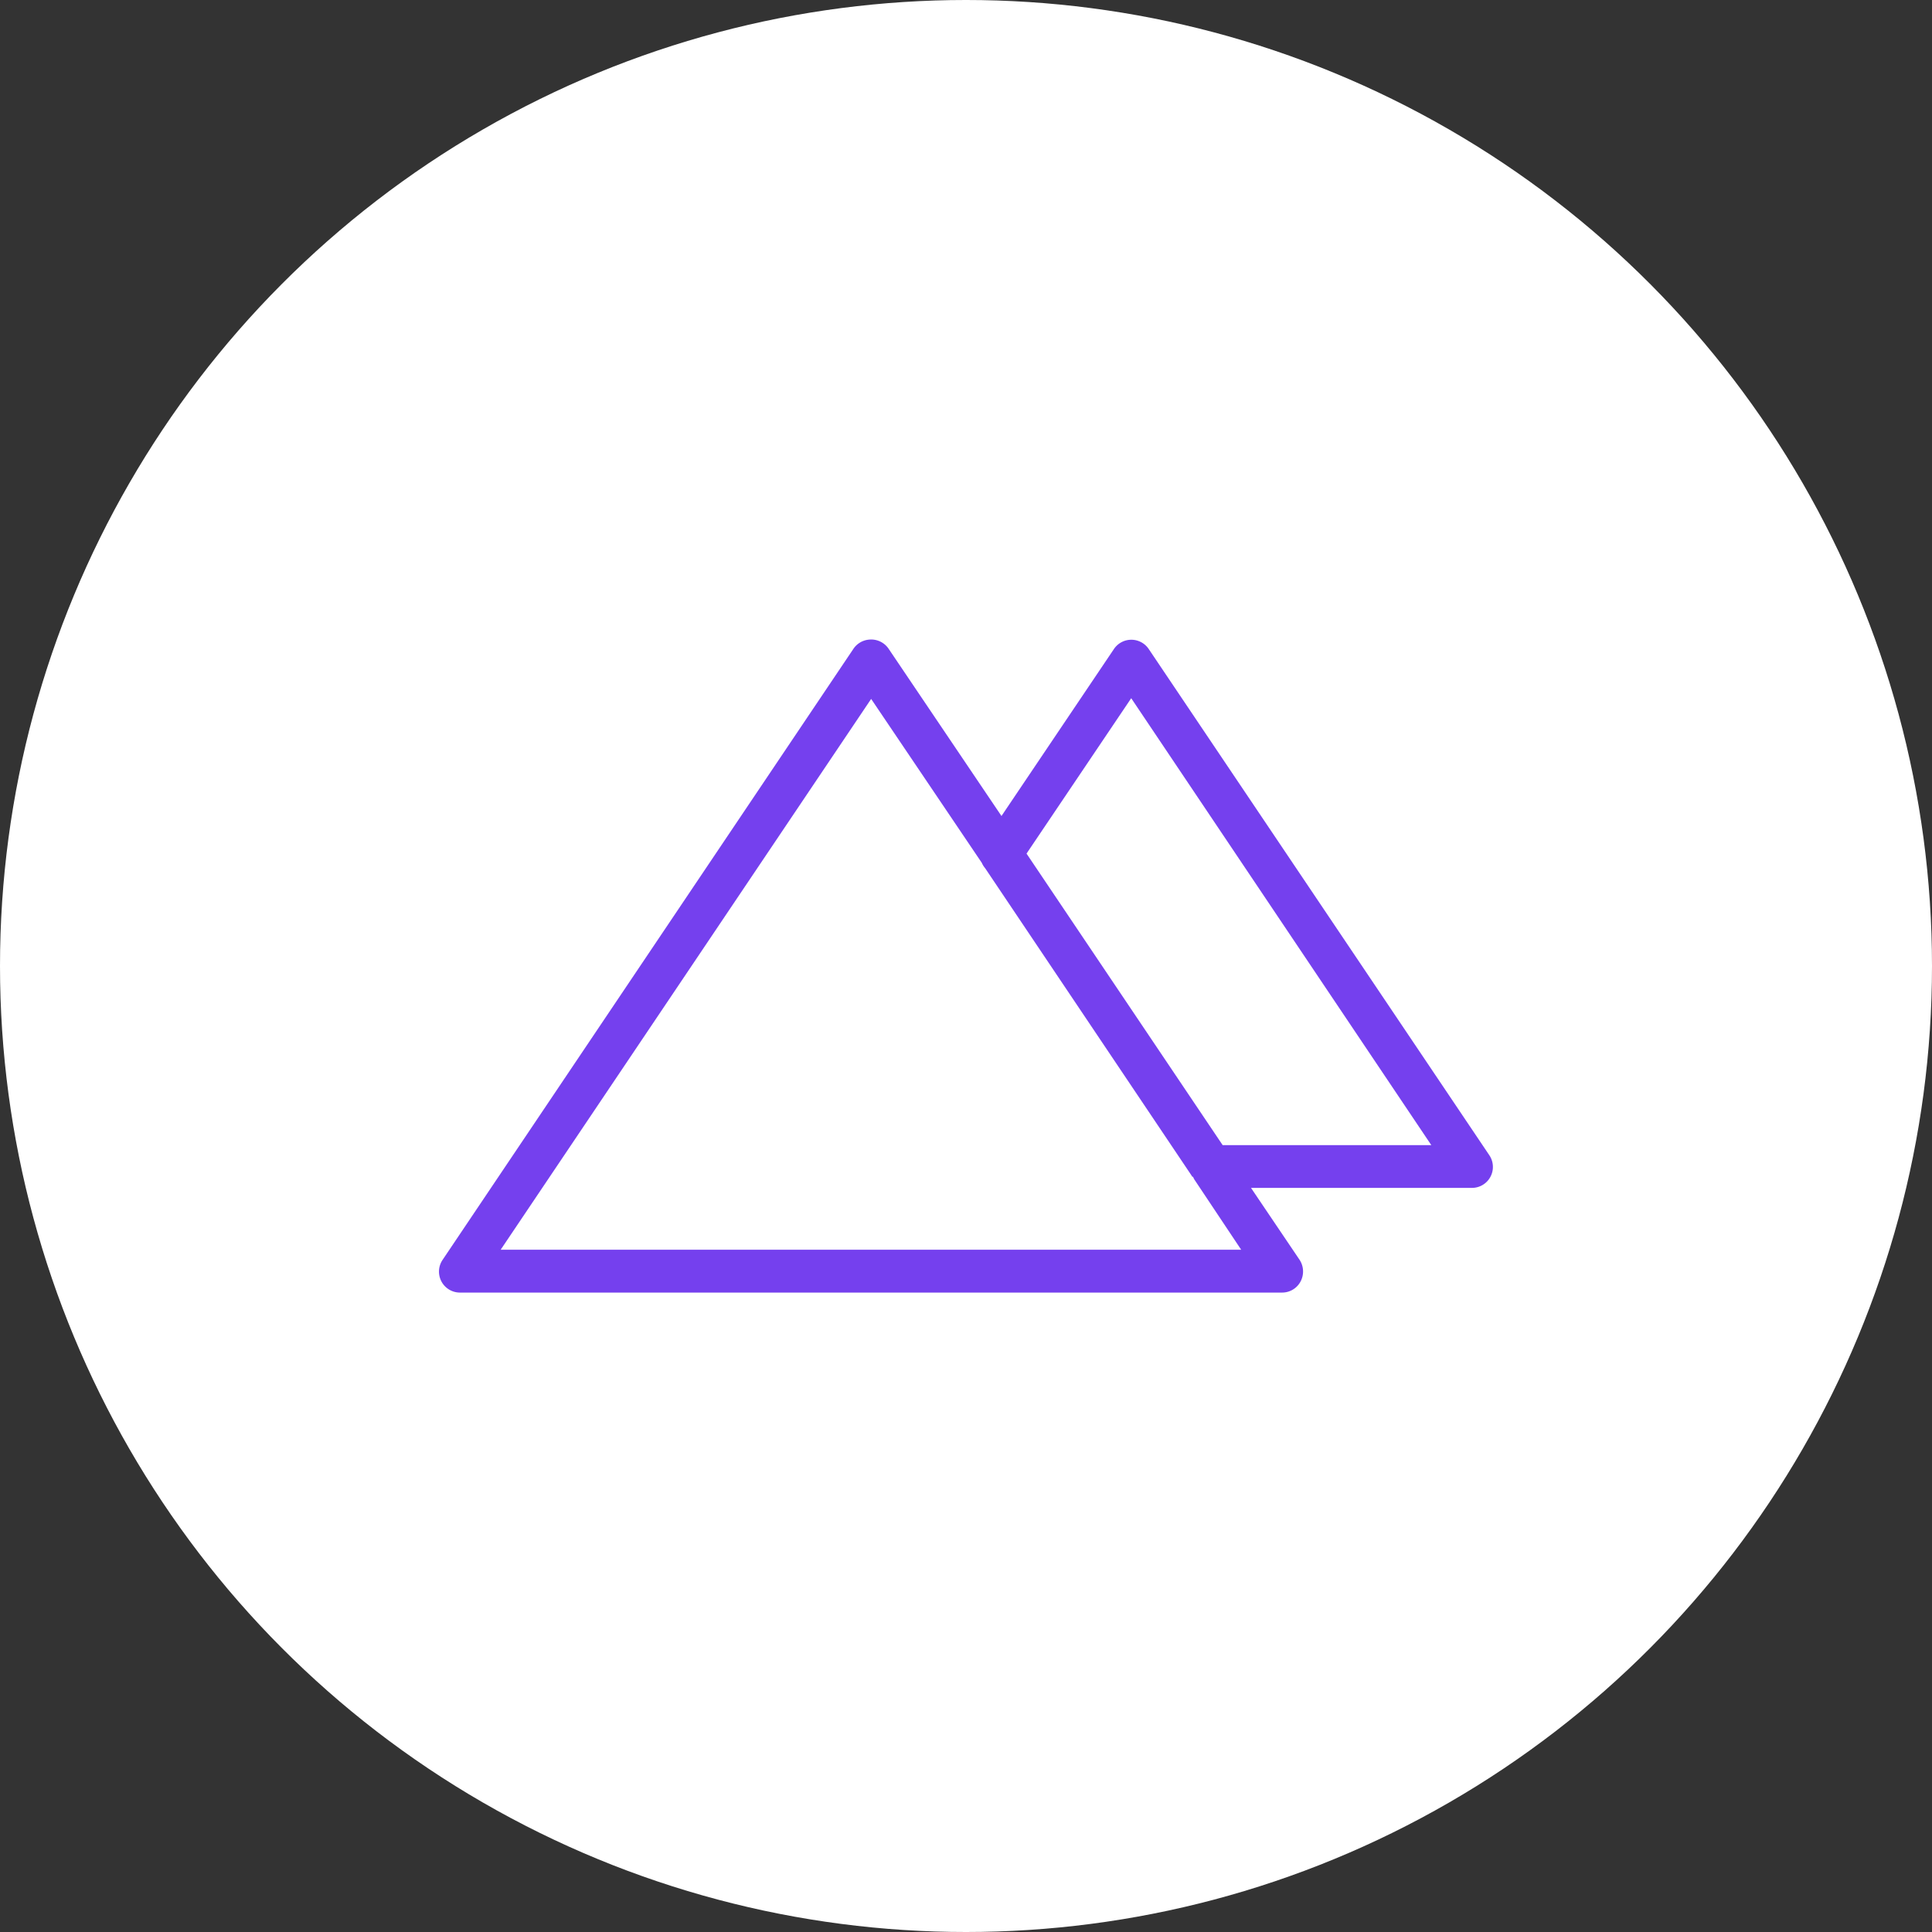
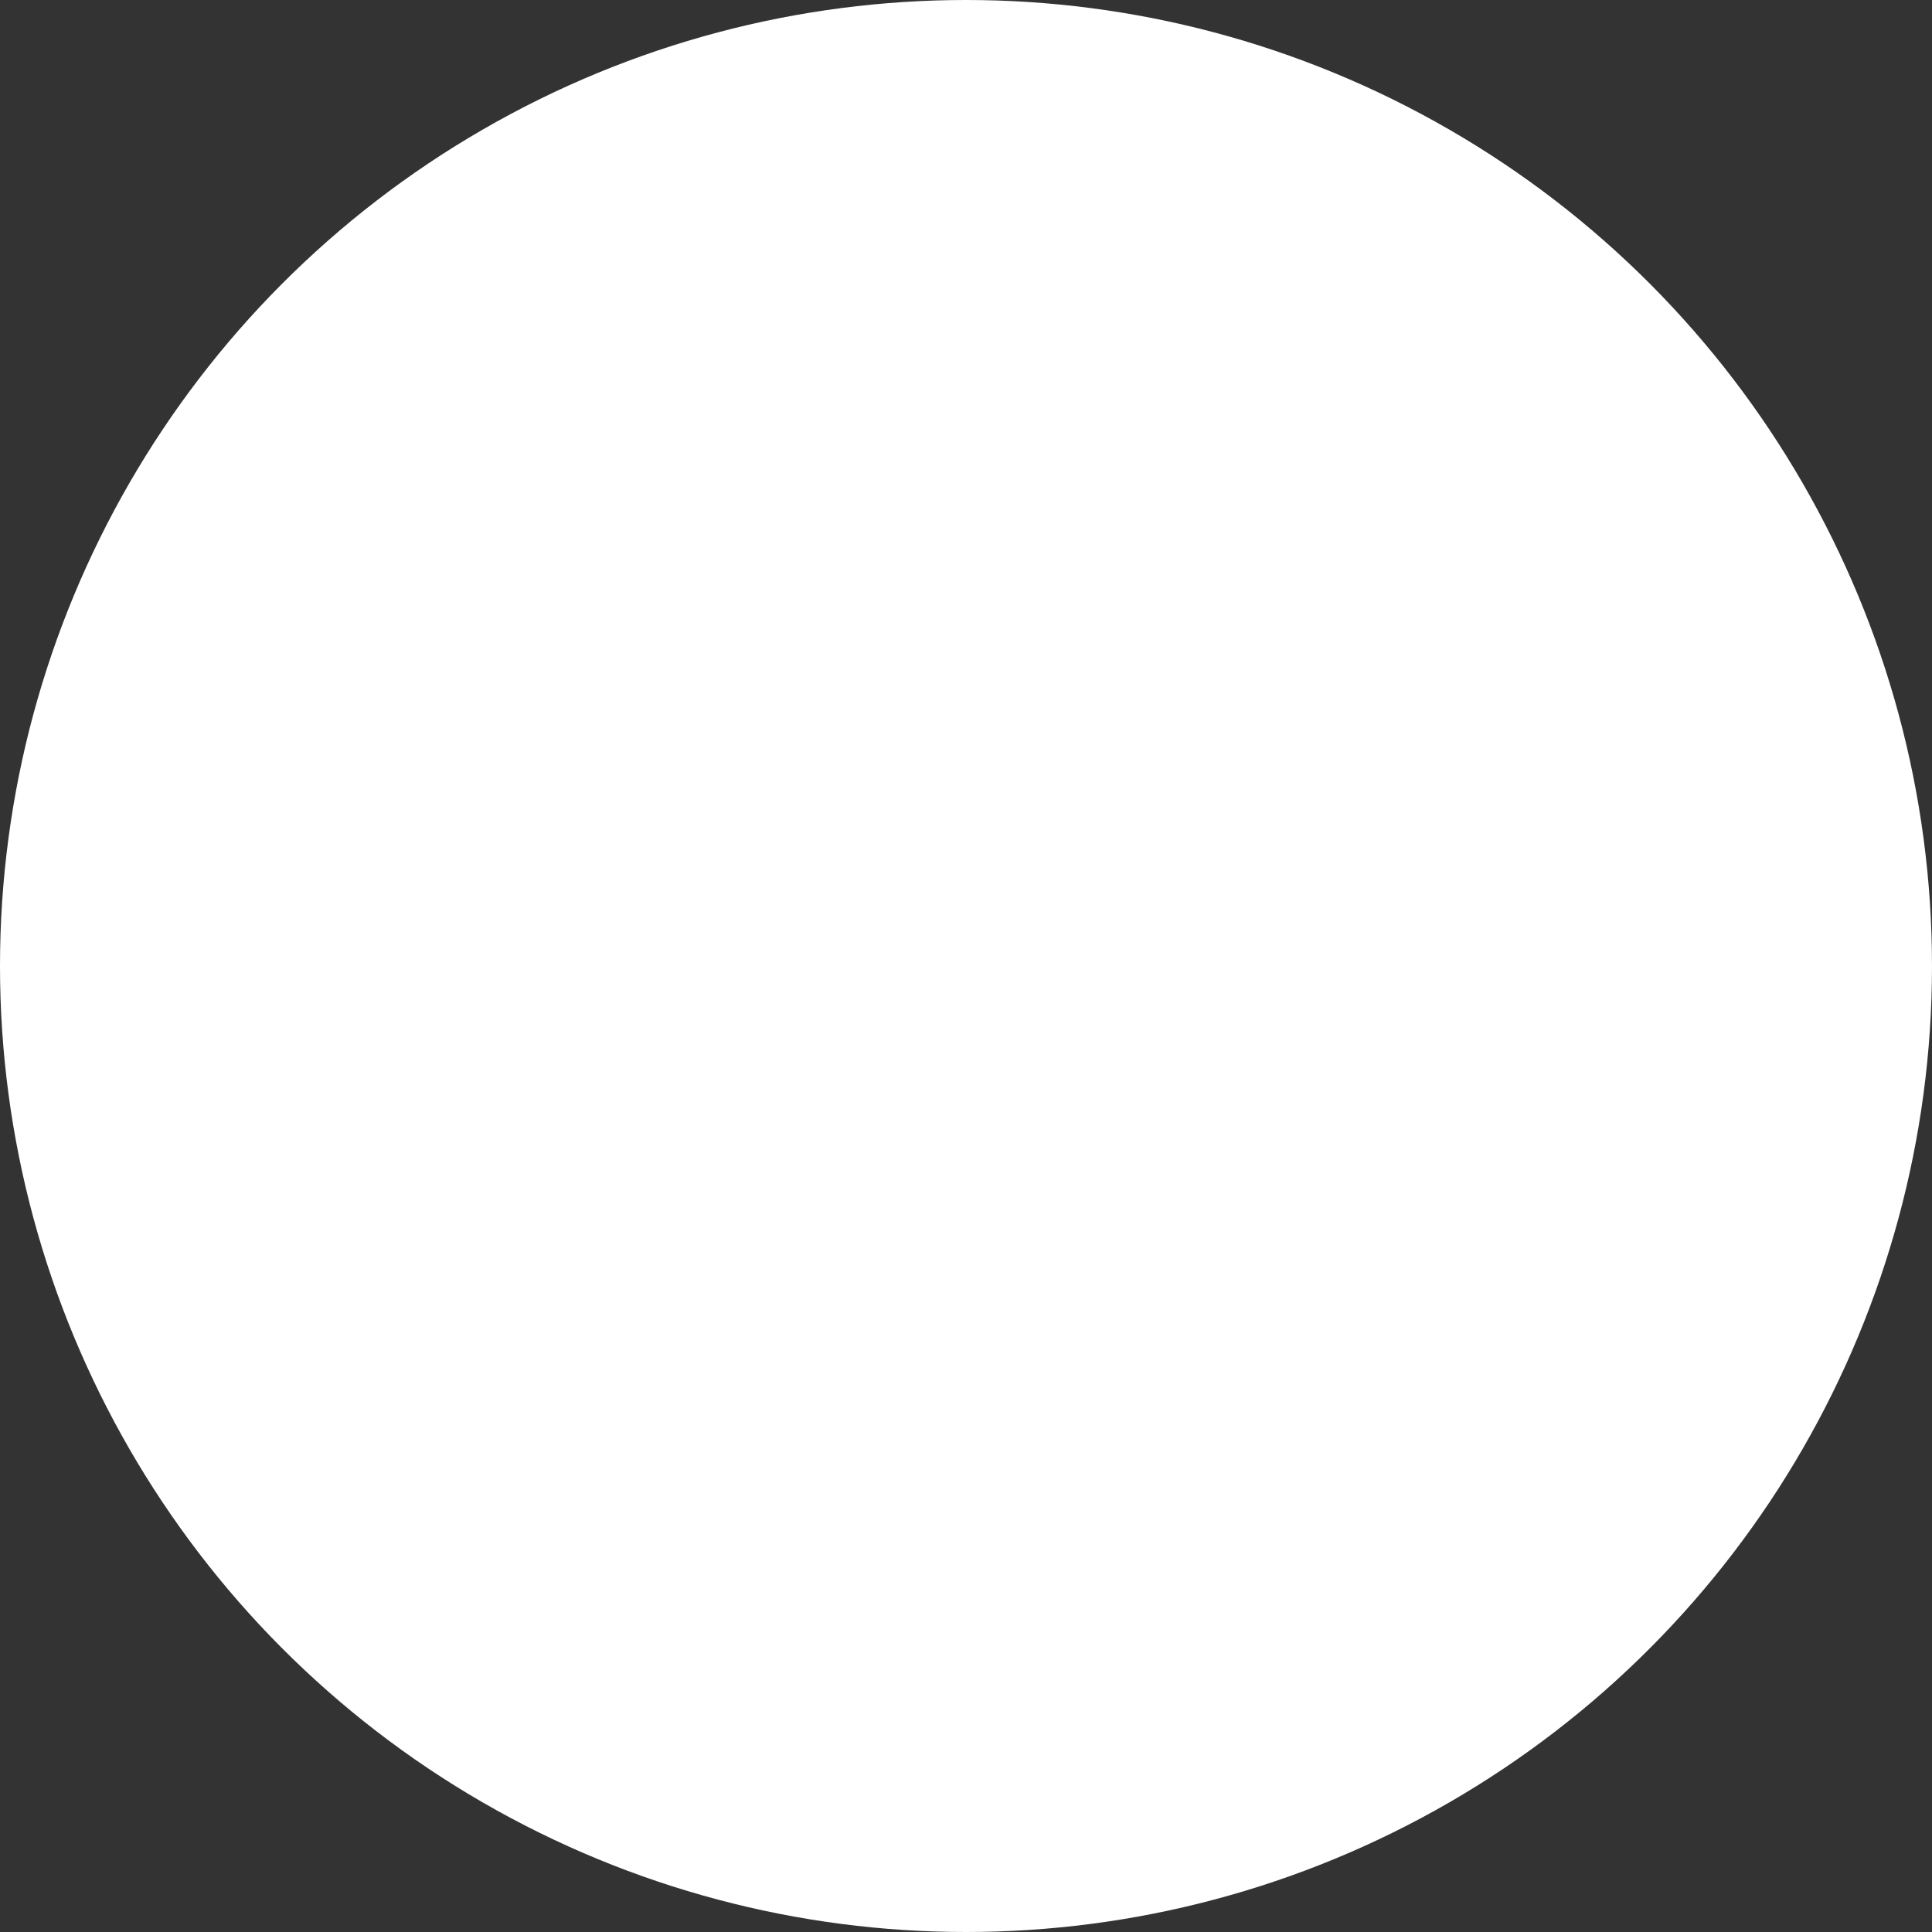
<svg xmlns="http://www.w3.org/2000/svg" id="Layer_1" data-name="Layer 1" viewBox="0 0 165 165">
  <rect x="0" y="0" width="165" height="165" fill="#333333" stroke="none" />
  <defs>
    <style>.cls-1{fill:#fff;}.cls-2{fill:#7540ee;}</style>
  </defs>
  <title>organize</title>
  <g id="copy">
    <circle id="Ellipse_5404" data-name="Ellipse 5404" class="cls-1" cx="82.5" cy="82.5" r="82.5" />
  </g>
  <g id="surface1">
-     <path class="cls-2" d="M74.11,55.18a1.79,1.79,0,0,0-1.3.79L37.74,108.13a1.79,1.79,0,0,0,1.52,2.81h70.15A1.78,1.78,0,0,0,111,110a1.82,1.82,0,0,0-.09-1.87L106.77,102H125.6a1.79,1.79,0,0,0,1.51-2.81L98.05,56a1.79,1.79,0,0,0-3,0L85.46,70.24,75.85,56A1.8,1.8,0,0,0,74.11,55.18Zm22.43,5,25.63,38.17H104.35L87.6,73.45Zm-22.21.06,9.45,14a1.78,1.78,0,0,0,.28.45l17.59,26.19.11.17.06,0a1.63,1.63,0,0,0,.11.23l4,6H42.69Z" transform="translate(0.07 -0.55)" />
-   </g>
+     </g>
</svg>